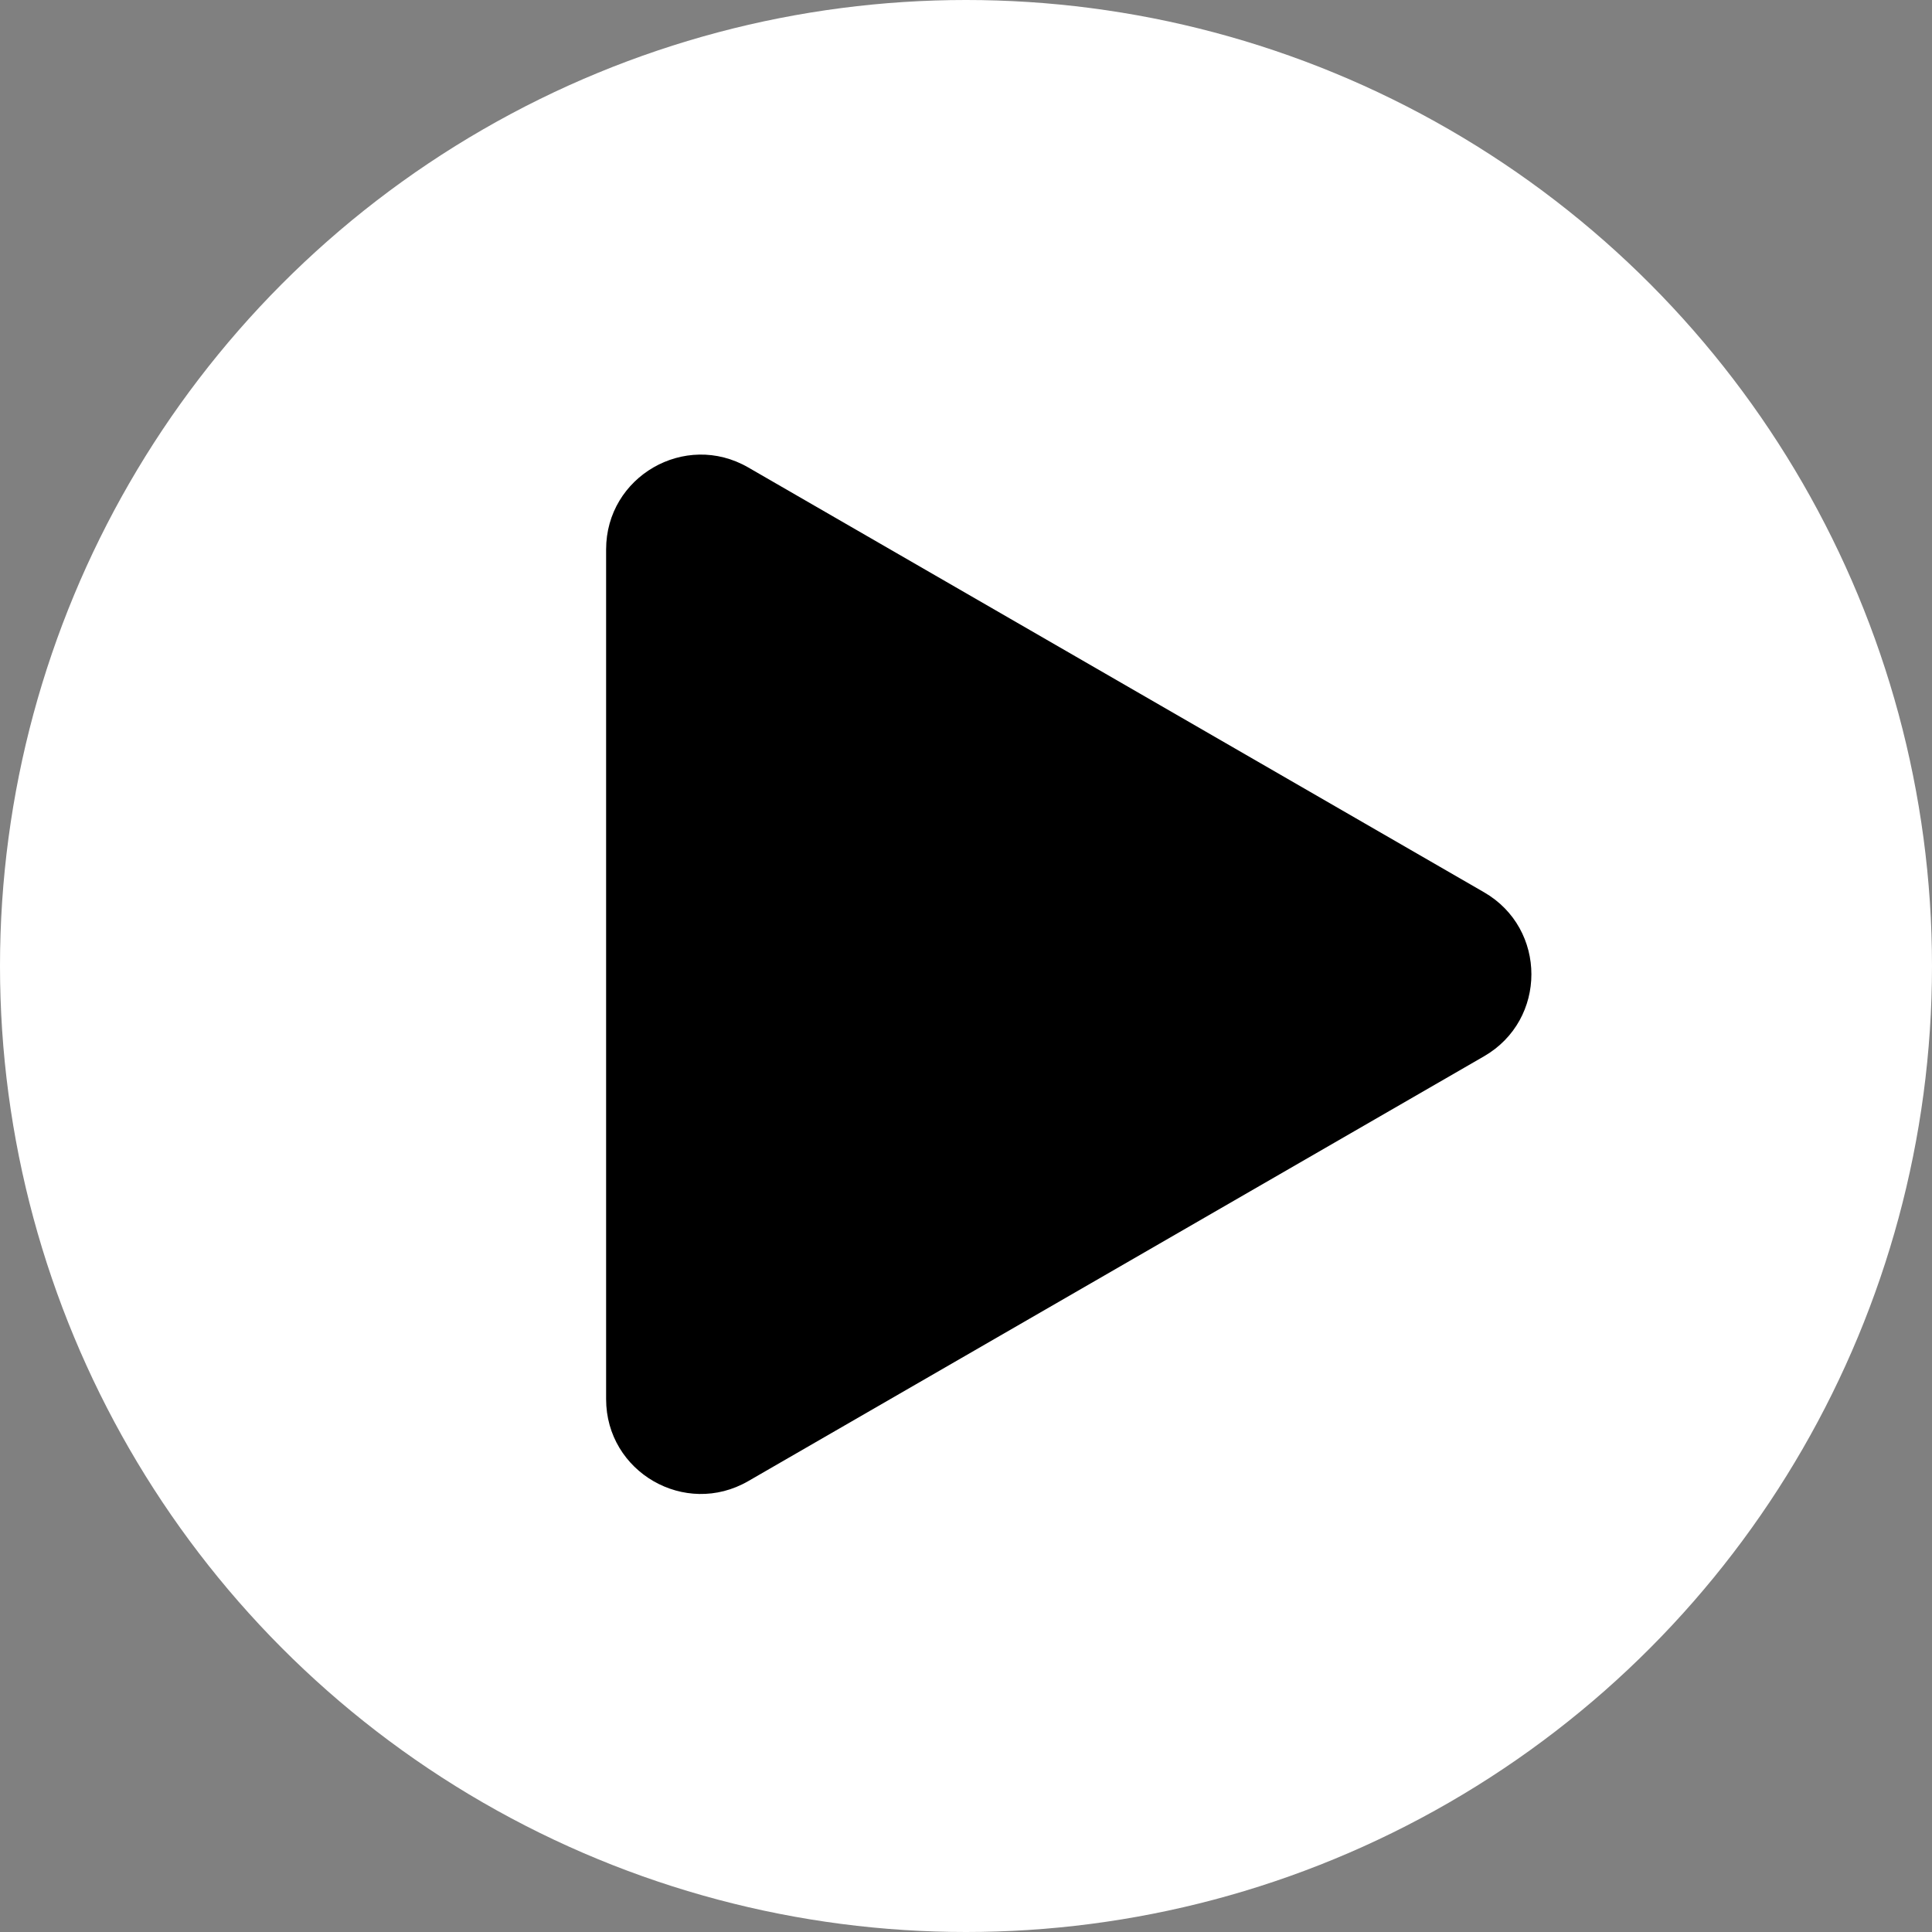
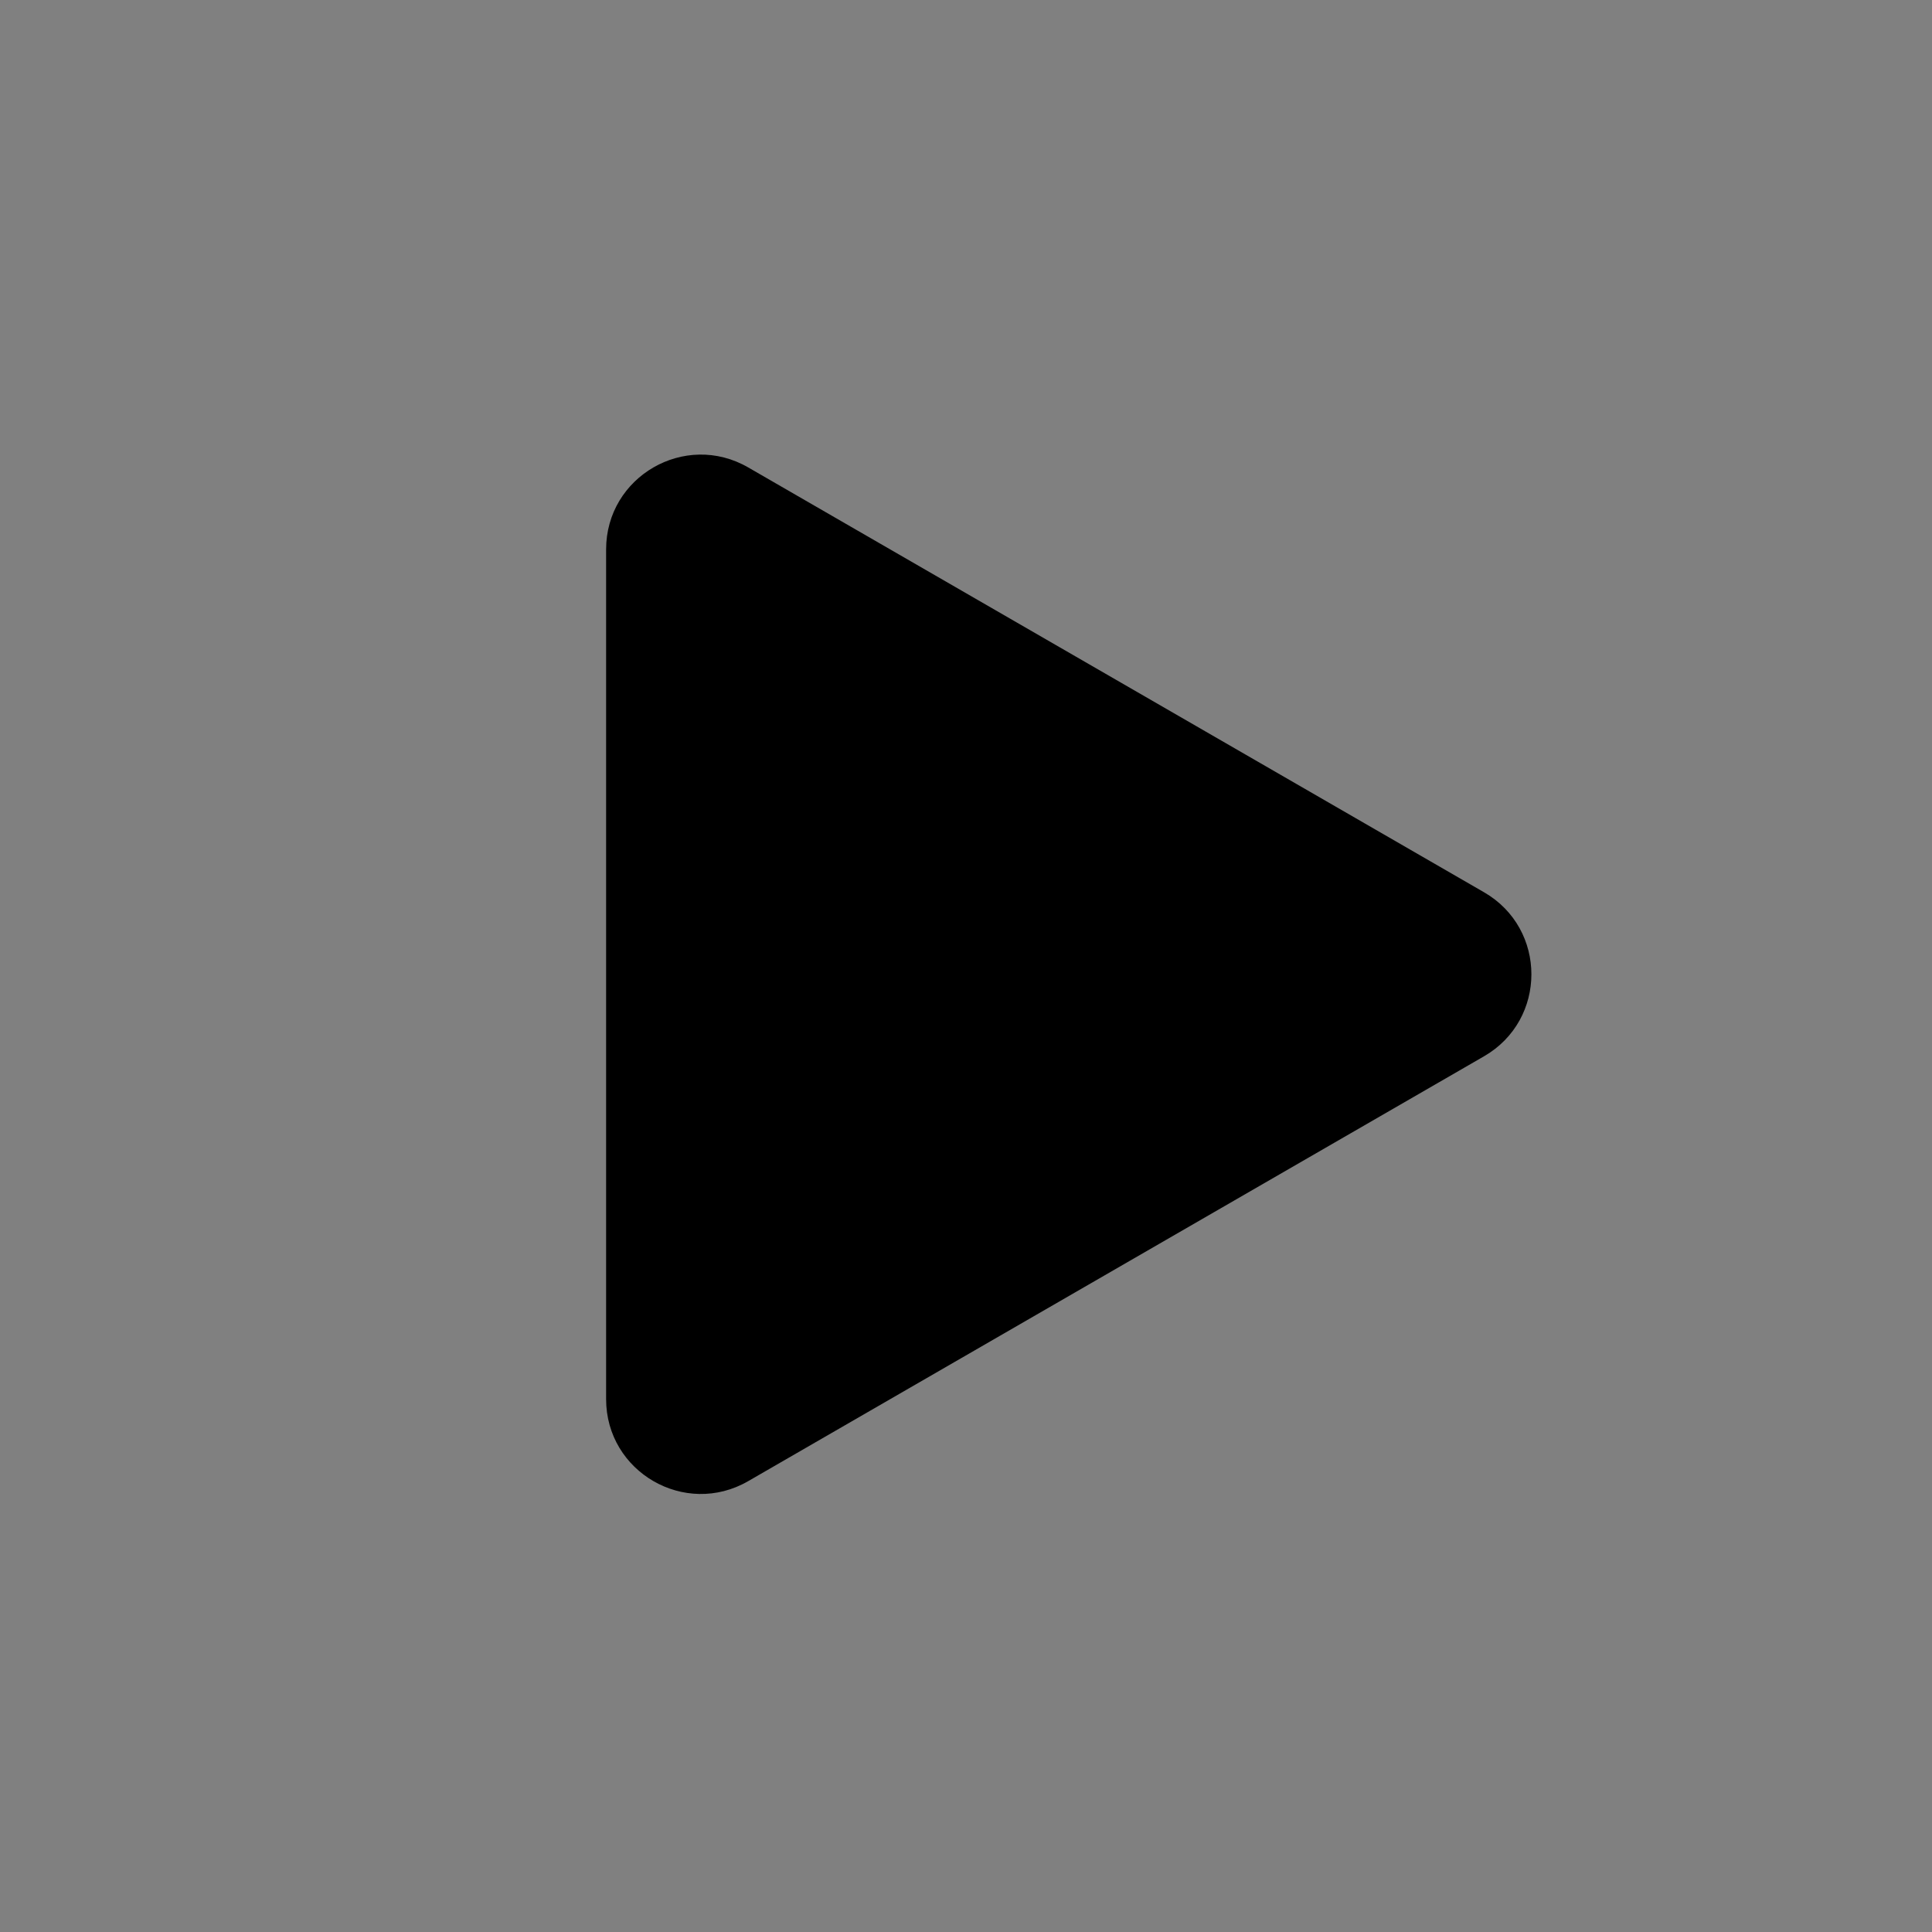
<svg xmlns="http://www.w3.org/2000/svg" width="90" height="90" viewBox="0 0 90 90" fill="none">
  <rect x="0" y="0" width="90" height="90" fill="#808080" stroke="none" />
-   <circle cx="45" cy="45" r="45" fill="white" />
  <path d="M69.132 41.565C72.074 43.263 72.074 47.508 69.132 49.206L34.853 68.998C31.912 70.696 28.235 68.573 28.235 65.177V25.595C28.235 22.198 31.912 20.076 34.853 21.774L69.132 41.565Z" fill="black" />
</svg>